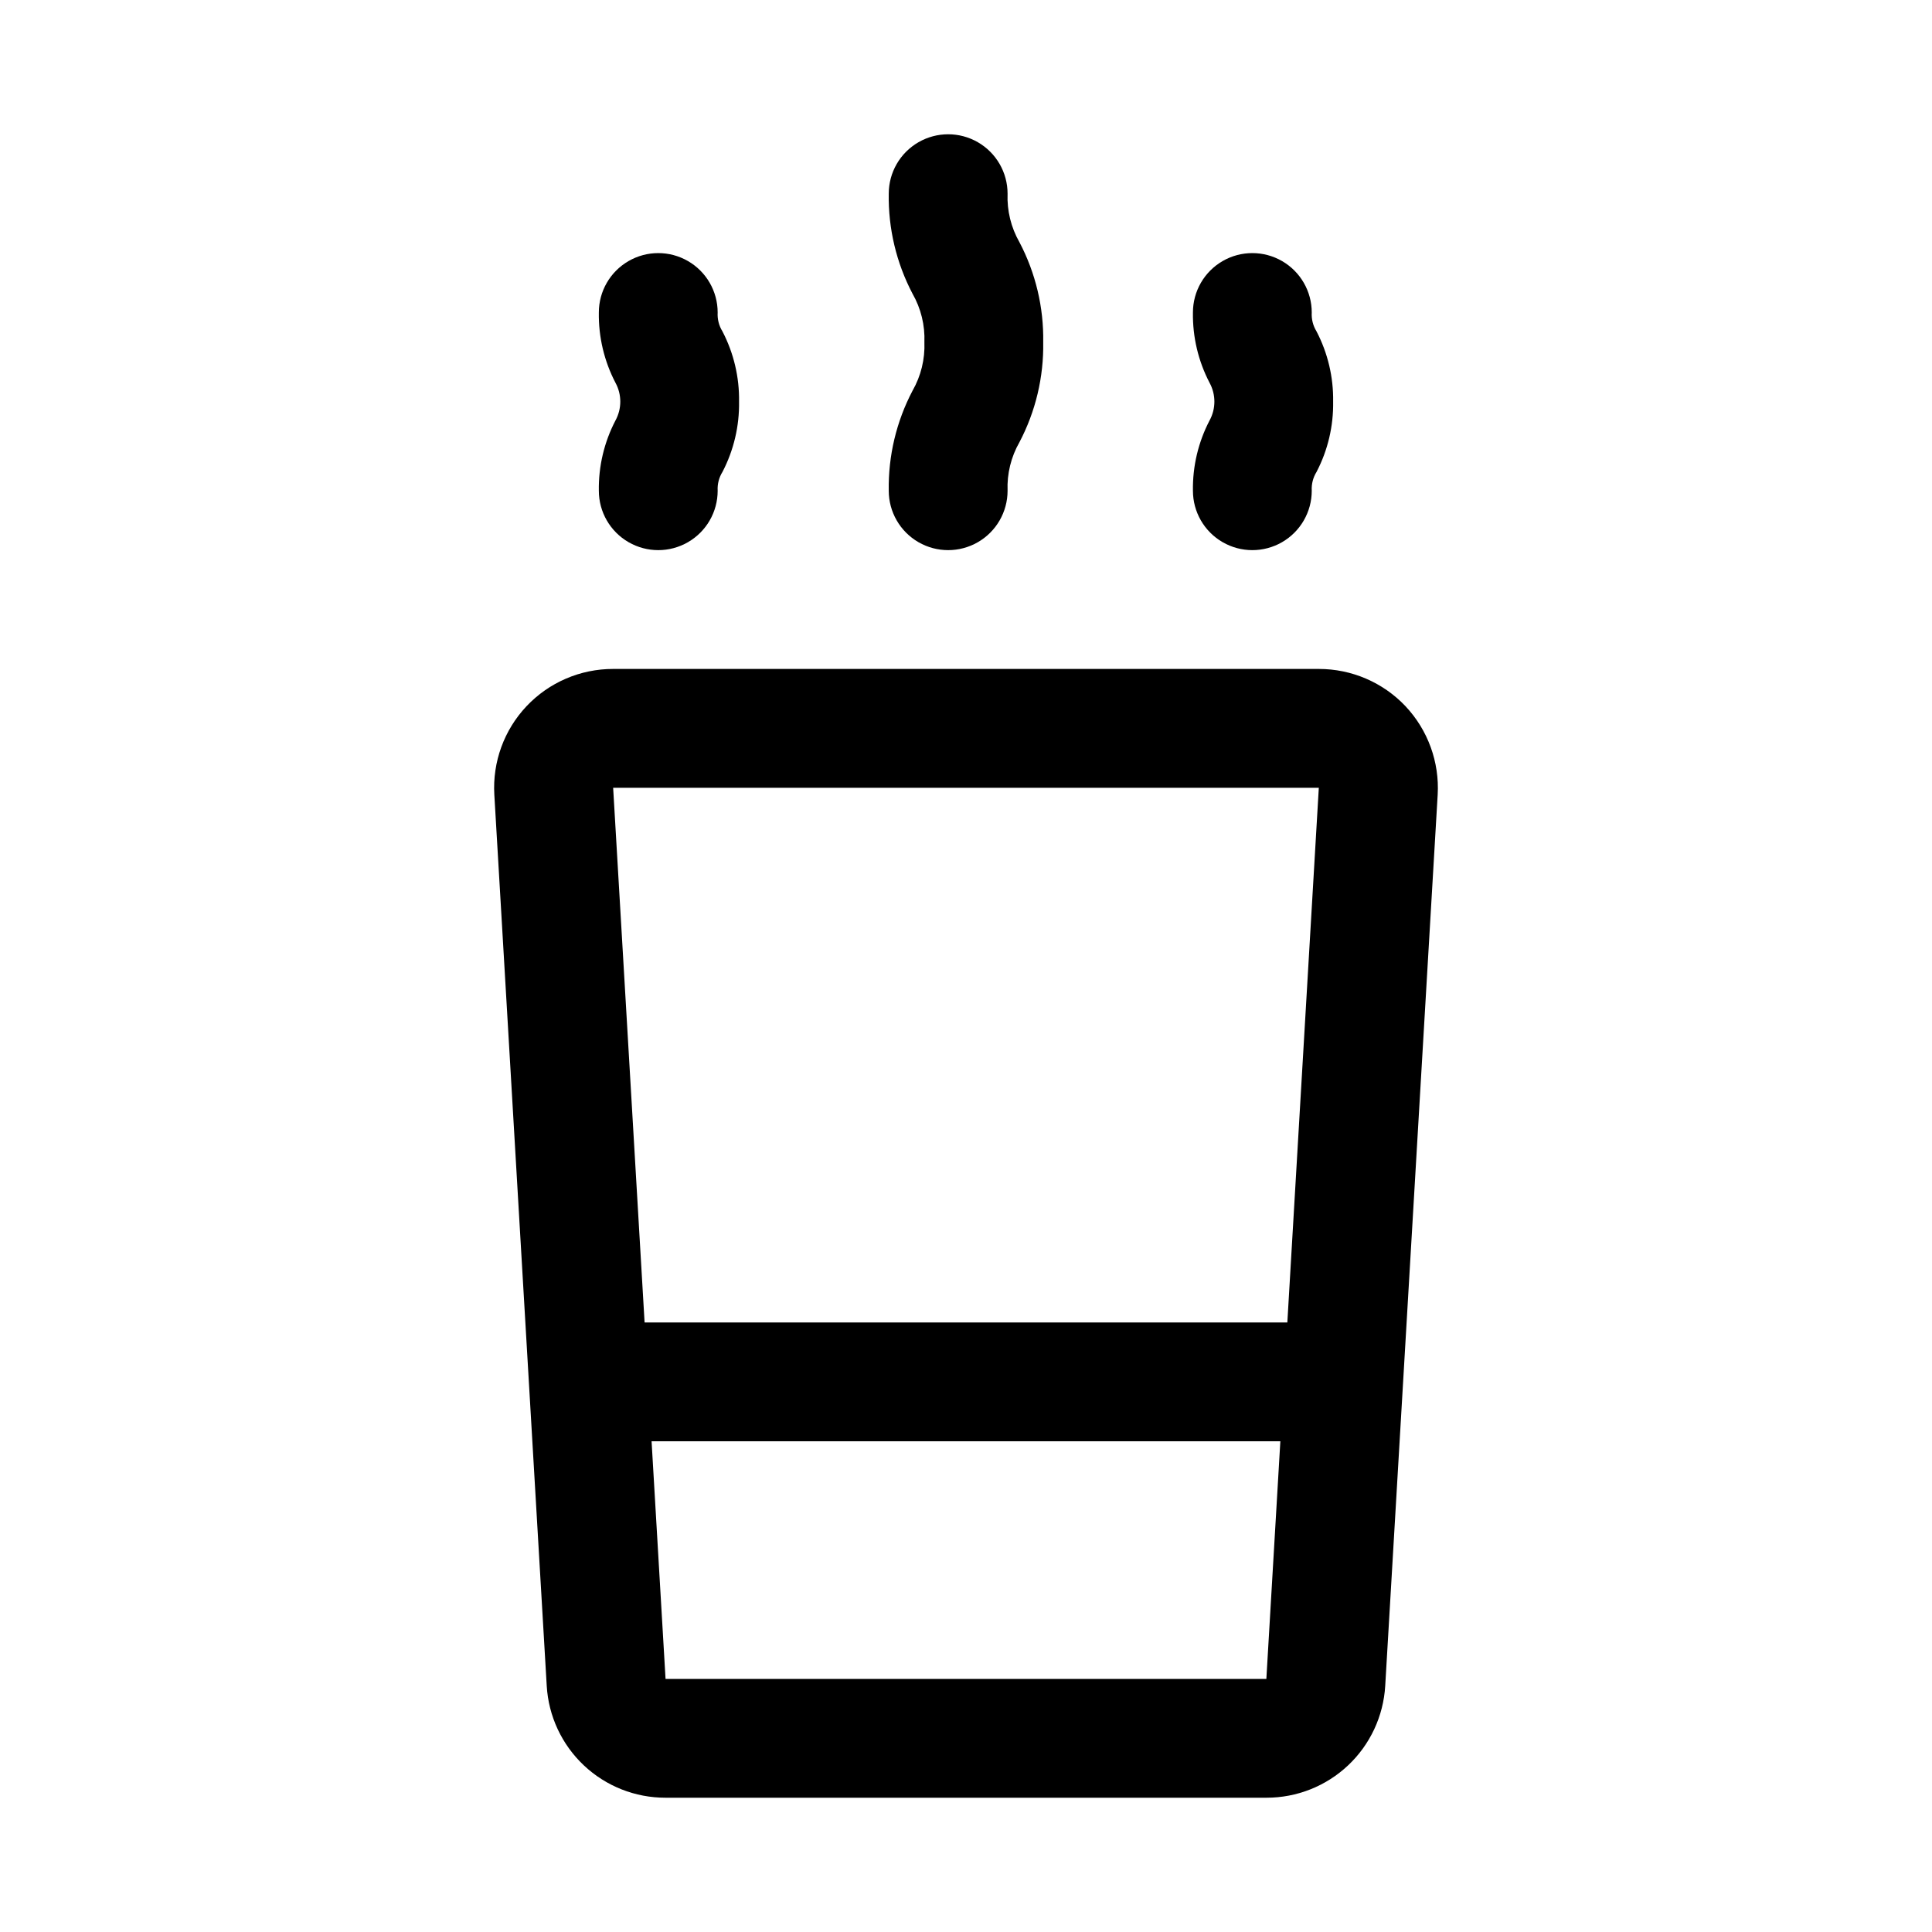
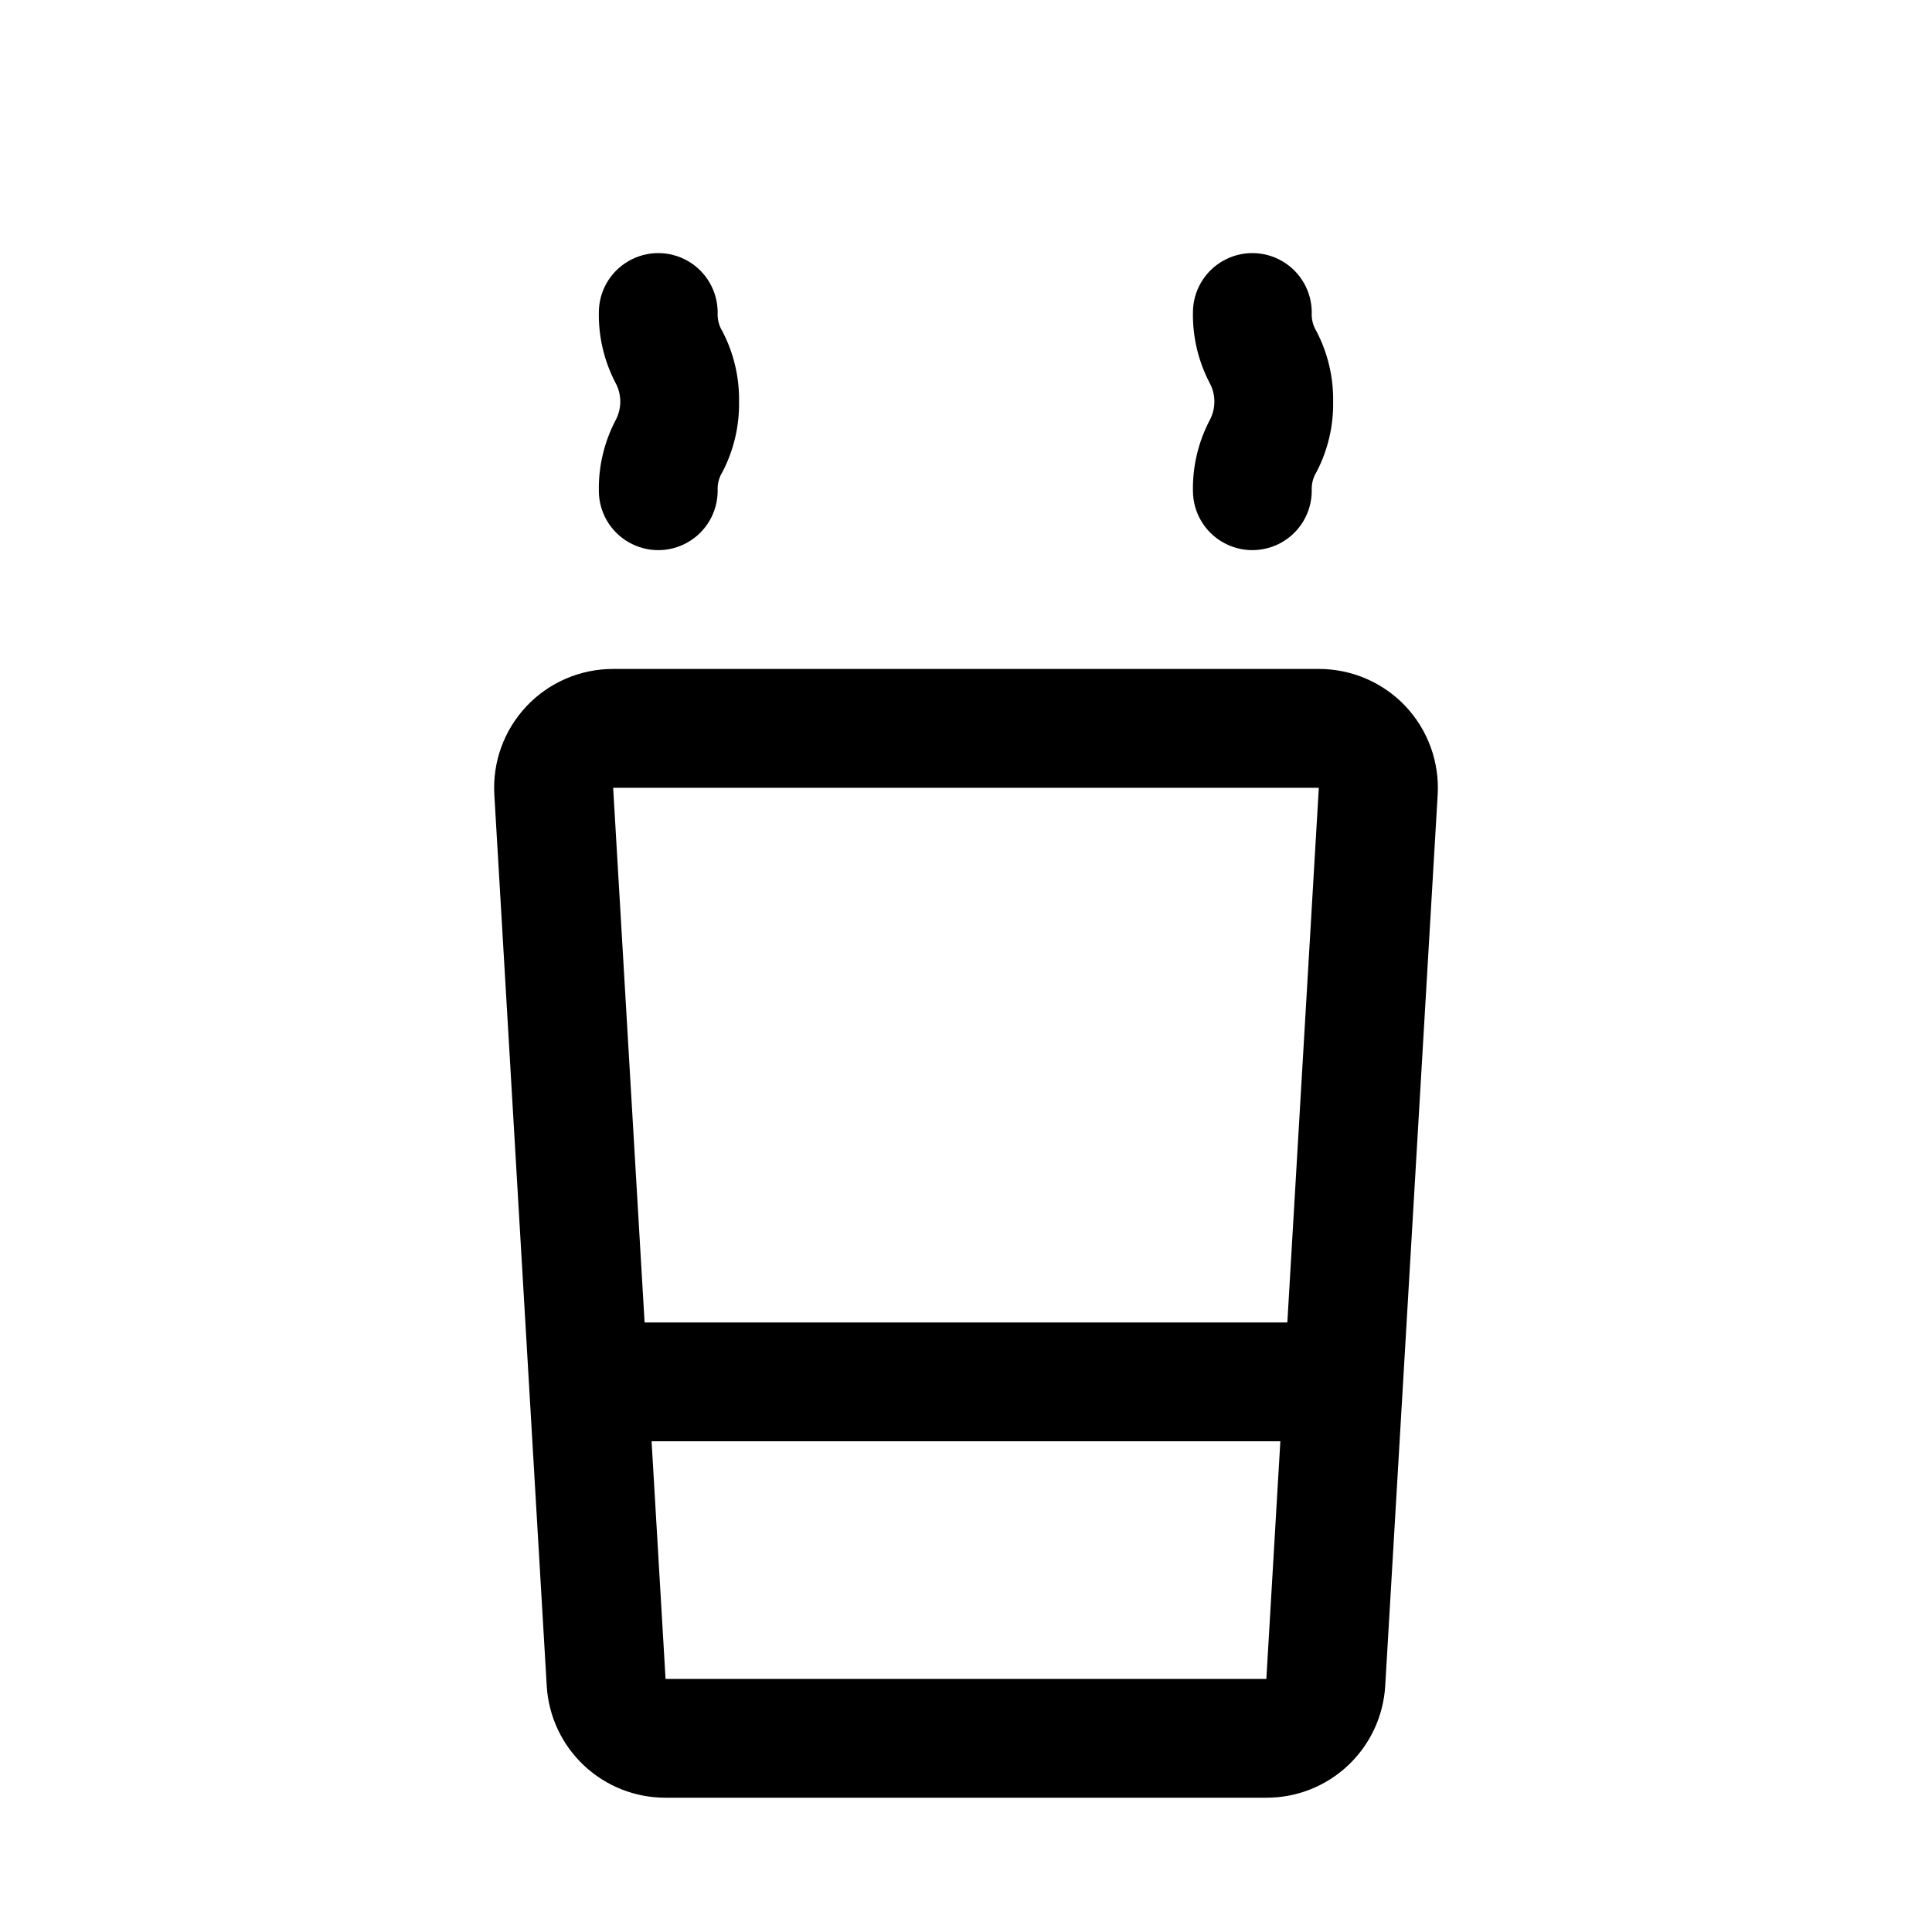
<svg xmlns="http://www.w3.org/2000/svg" fill="#000000" width="800px" height="800px" version="1.1" viewBox="144 144 512 512">
  <g>
    <path d="m494.46 525.95h-188.93c-5.625 0-10.824-3-13.637-7.871s-2.812-10.871 0-15.742c2.812-4.871 8.012-7.875 13.637-7.875h188.93c5.625 0 10.824 3.004 13.637 7.875 2.812 4.871 2.812 10.871 0 15.742s-8.012 7.871-13.637 7.871z" />
    <path d="m516.5 331.18c-5.973-6.328-14.297-9.91-23-9.902h-187.01c-8.684-0.016-16.984 3.555-22.945 9.863-5.961 6.312-9.051 14.801-8.543 23.469l13.887 236.16c0.469 8.027 3.992 15.57 9.848 21.082 5.856 5.516 13.598 8.578 21.641 8.562h159.23c8.039 0.016 15.781-3.047 21.637-8.562 5.856-5.512 9.379-13.055 9.852-21.082l13.902-236.16c0.496-8.645-2.578-17.113-8.504-23.43zm-36.902 257.75h-159.22l-13.887-236.16h187.01z" />
-     <path d="m379.53 274.05c0 5.625 3 10.82 7.871 13.633s10.875 2.812 15.746 0c4.871-2.812 7.871-8.008 7.871-13.633-0.176-4.5 0.914-8.957 3.148-12.863 4.289-8.164 6.453-17.277 6.297-26.496 0.156-9.223-2.008-18.332-6.297-26.5-2.234-3.906-3.324-8.363-3.148-12.863 0-5.625-3-10.82-7.871-13.633-4.871-2.812-10.875-2.812-15.746 0s-7.871 8.008-7.871 13.633c-0.156 9.223 2.012 18.336 6.297 26.5 2.234 3.906 3.324 8.363 3.148 12.863 0.176 4.496-0.914 8.953-3.148 12.863-4.285 8.164-6.453 17.273-6.297 26.496z" />
    <path d="m460.14 274.05c0 5.625 3 10.82 7.871 13.633 4.871 2.812 10.875 2.812 15.746 0 4.871-2.812 7.871-8.008 7.871-13.633-0.102-1.758 0.344-3.5 1.273-4.992 2.992-5.746 4.5-12.148 4.394-18.625 0.102-6.477-1.414-12.879-4.41-18.625-0.922-1.492-1.363-3.238-1.258-4.992 0-5.625-3-10.82-7.871-13.633-4.871-2.812-10.875-2.812-15.746 0-4.871 2.812-7.871 8.008-7.871 13.633-0.102 6.481 1.414 12.883 4.41 18.625 1.699 3.113 1.699 6.875 0 9.984-2.996 5.746-4.512 12.145-4.41 18.625z" />
    <path d="m302.7 274.05c0 5.625 3 10.82 7.875 13.633 4.871 2.812 10.871 2.812 15.742 0s7.871-8.008 7.871-13.633c-0.102-1.758 0.344-3.5 1.277-4.992 2.988-5.746 4.496-12.148 4.391-18.625 0.102-6.477-1.414-12.879-4.406-18.625-0.926-1.492-1.367-3.238-1.262-4.992 0-5.625-3-10.82-7.871-13.633s-10.871-2.812-15.742 0c-4.875 2.812-7.875 8.008-7.875 13.633-0.102 6.481 1.414 12.883 4.41 18.625 1.699 3.113 1.699 6.875 0 9.984-2.996 5.746-4.512 12.145-4.41 18.625z" />
  </g>
</svg>